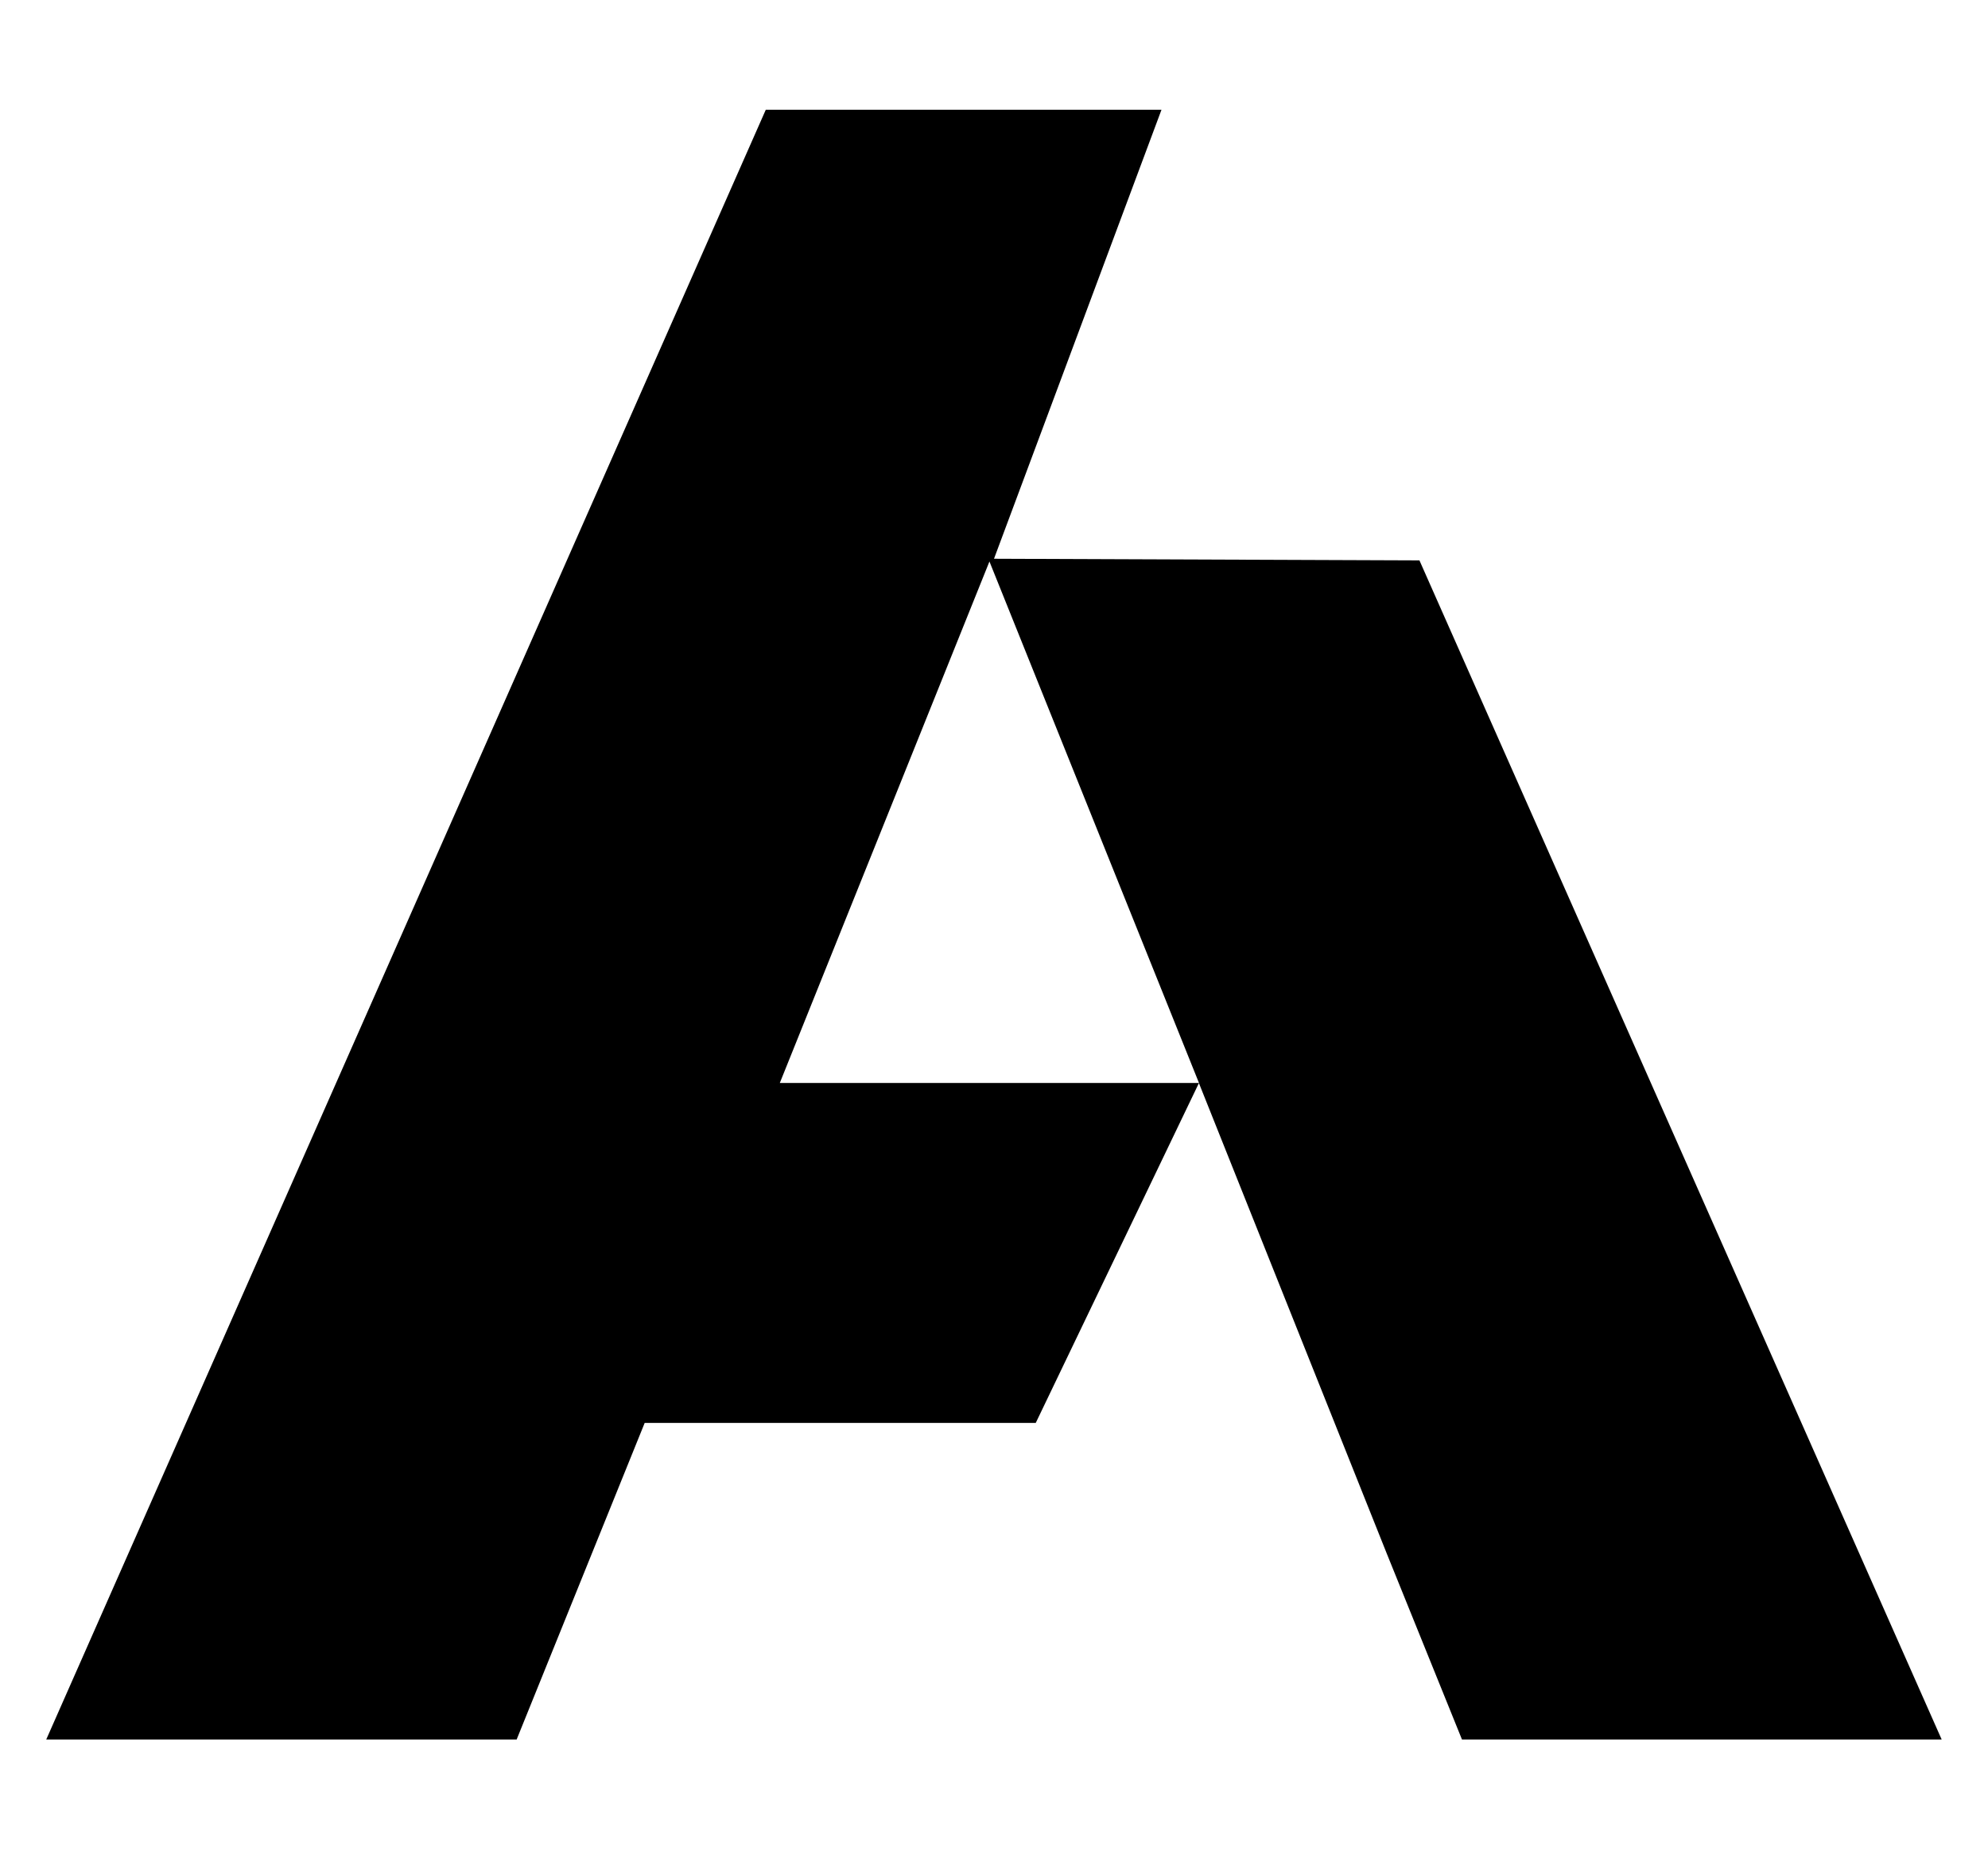
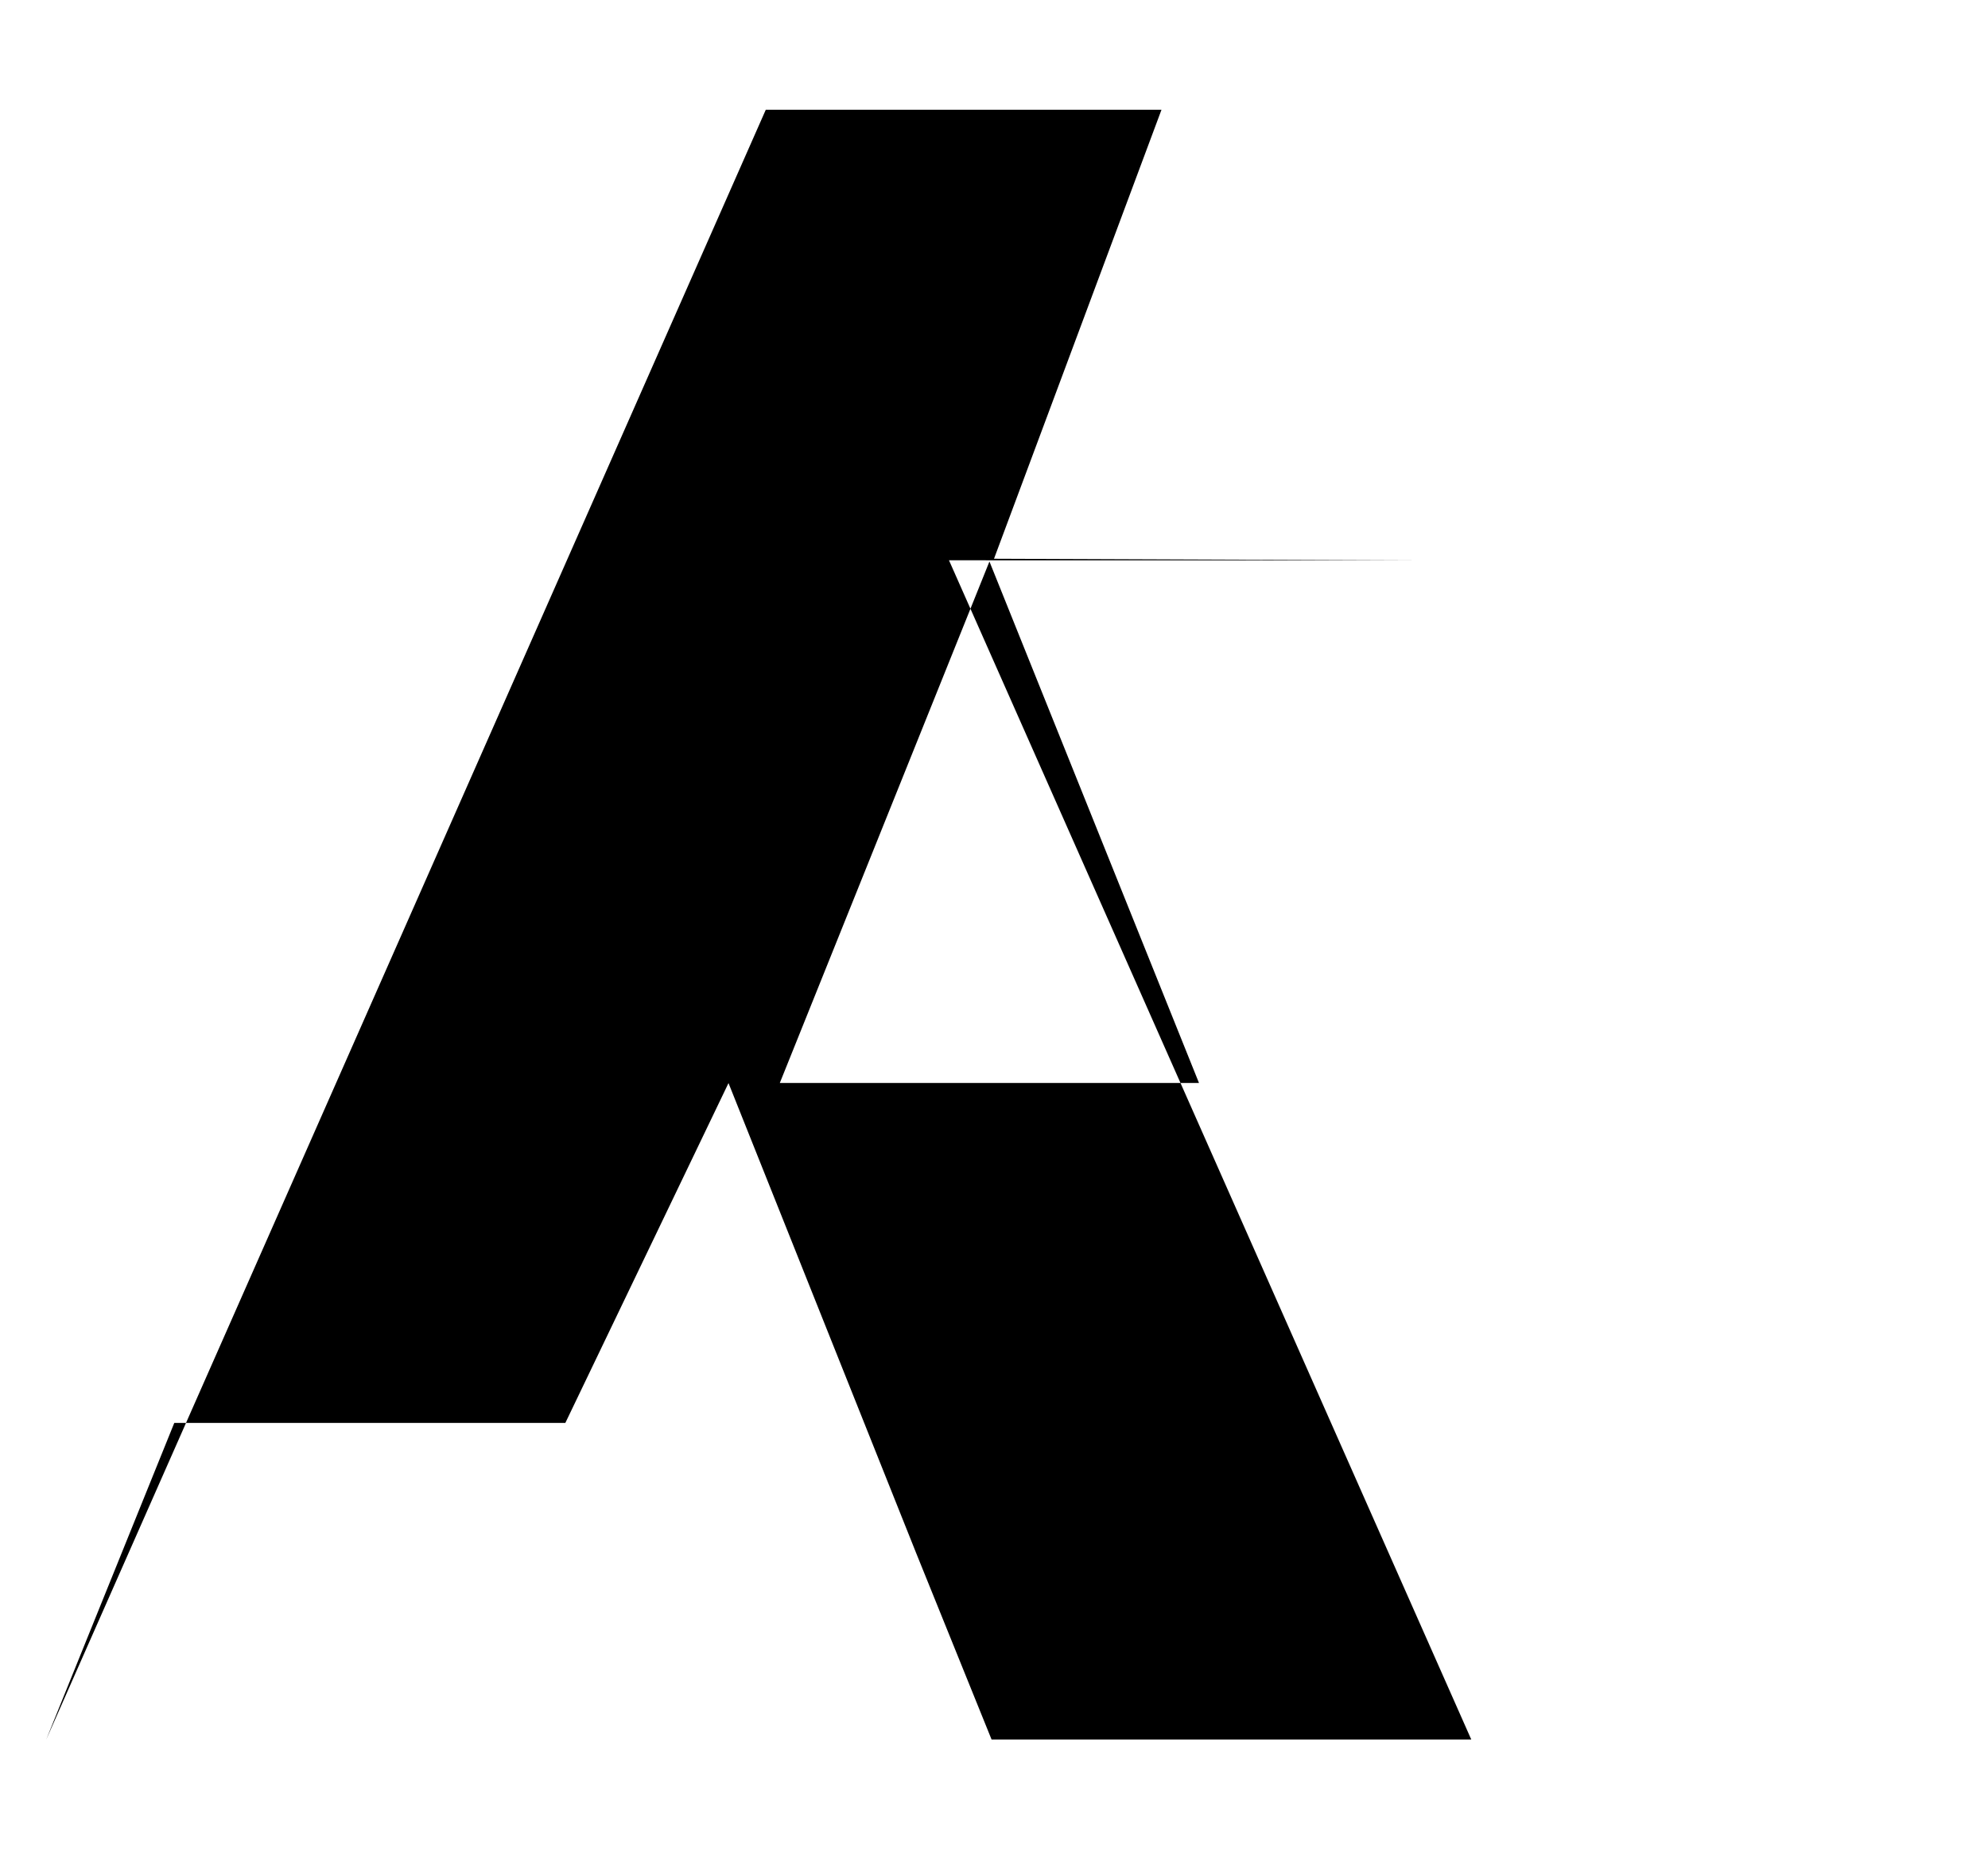
<svg xmlns="http://www.w3.org/2000/svg" id="Layer_1" viewBox="0 0 231 215">
-   <path d="M164.94,65.13l-49.44-.19,19.46-52.18h-45.98L5.37,202.18H60.03l14.88-36.8h45.44l18.96-39.5h0l21.84,54.71,8.73,21.59h55.74l-60.69-137.06Zm-74.33,60.74l24.36-60.61,24.35,60.61h-48.7Z" />
+   <path d="M164.94,65.13l-49.44-.19,19.46-52.18h-45.98L5.37,202.18l14.88-36.8h45.44l18.96-39.5h0l21.84,54.71,8.73,21.59h55.74l-60.69-137.06Zm-74.33,60.74l24.36-60.61,24.35,60.61h-48.7Z" />
</svg>